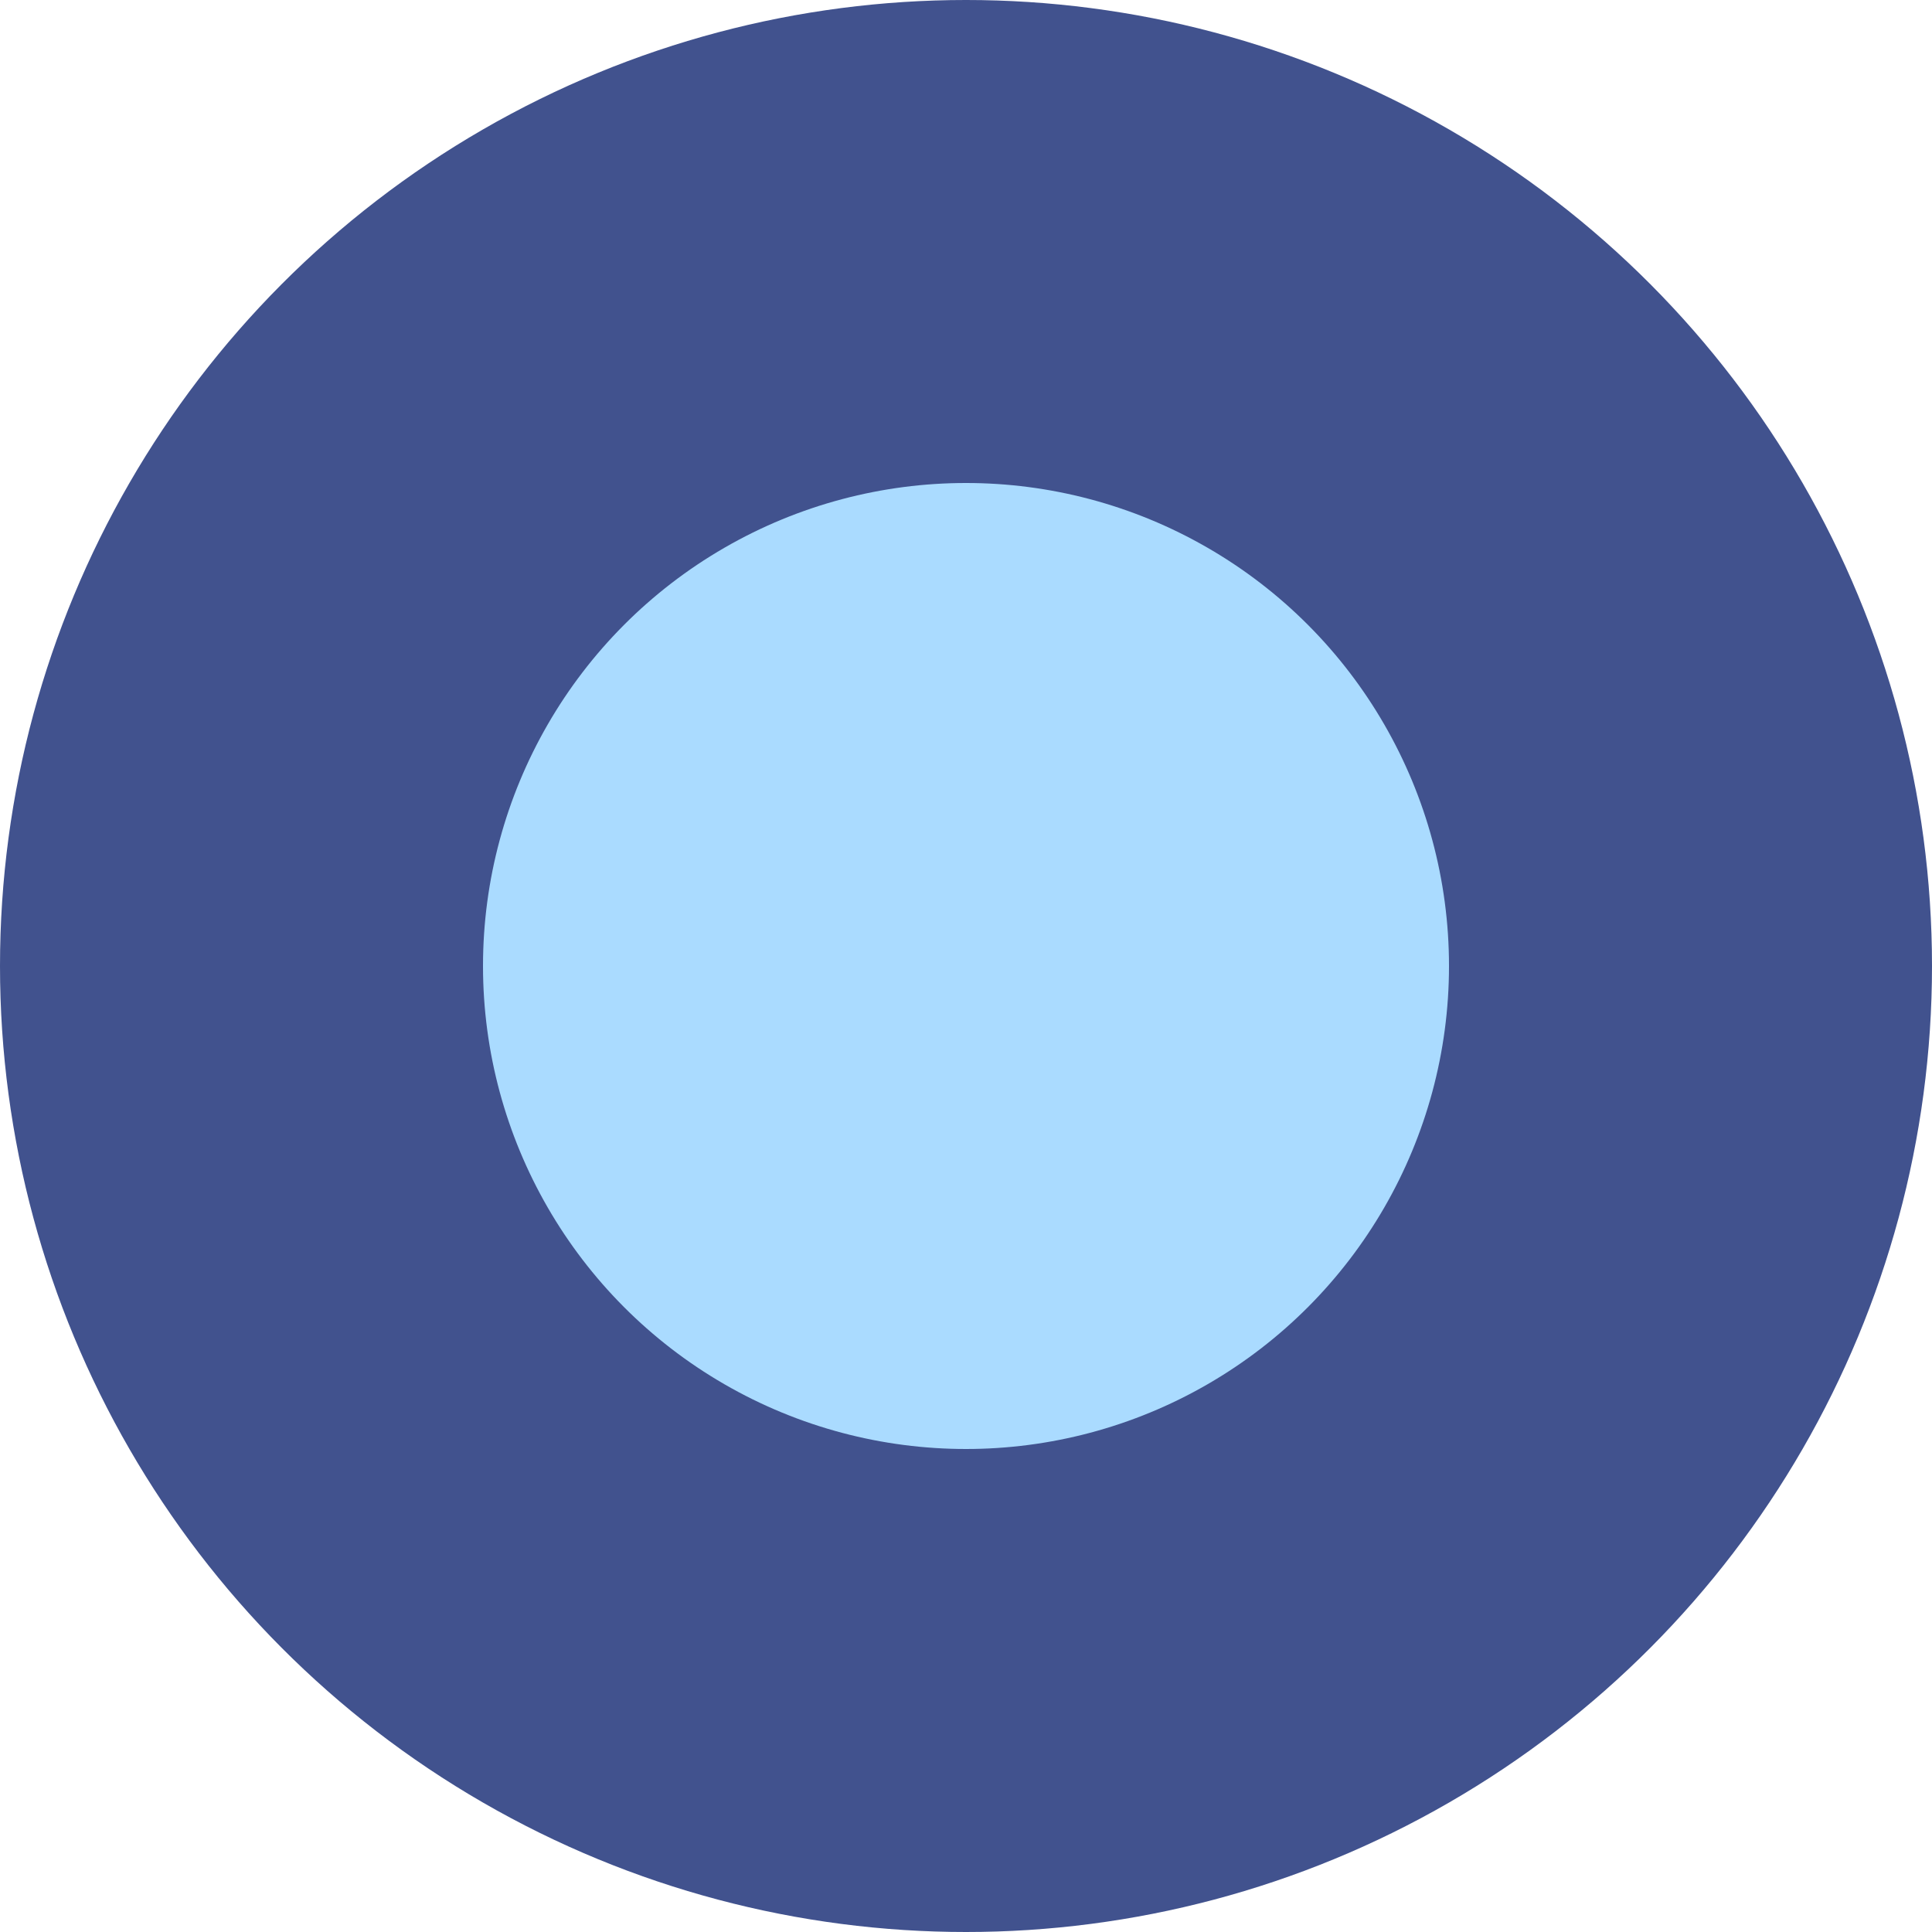
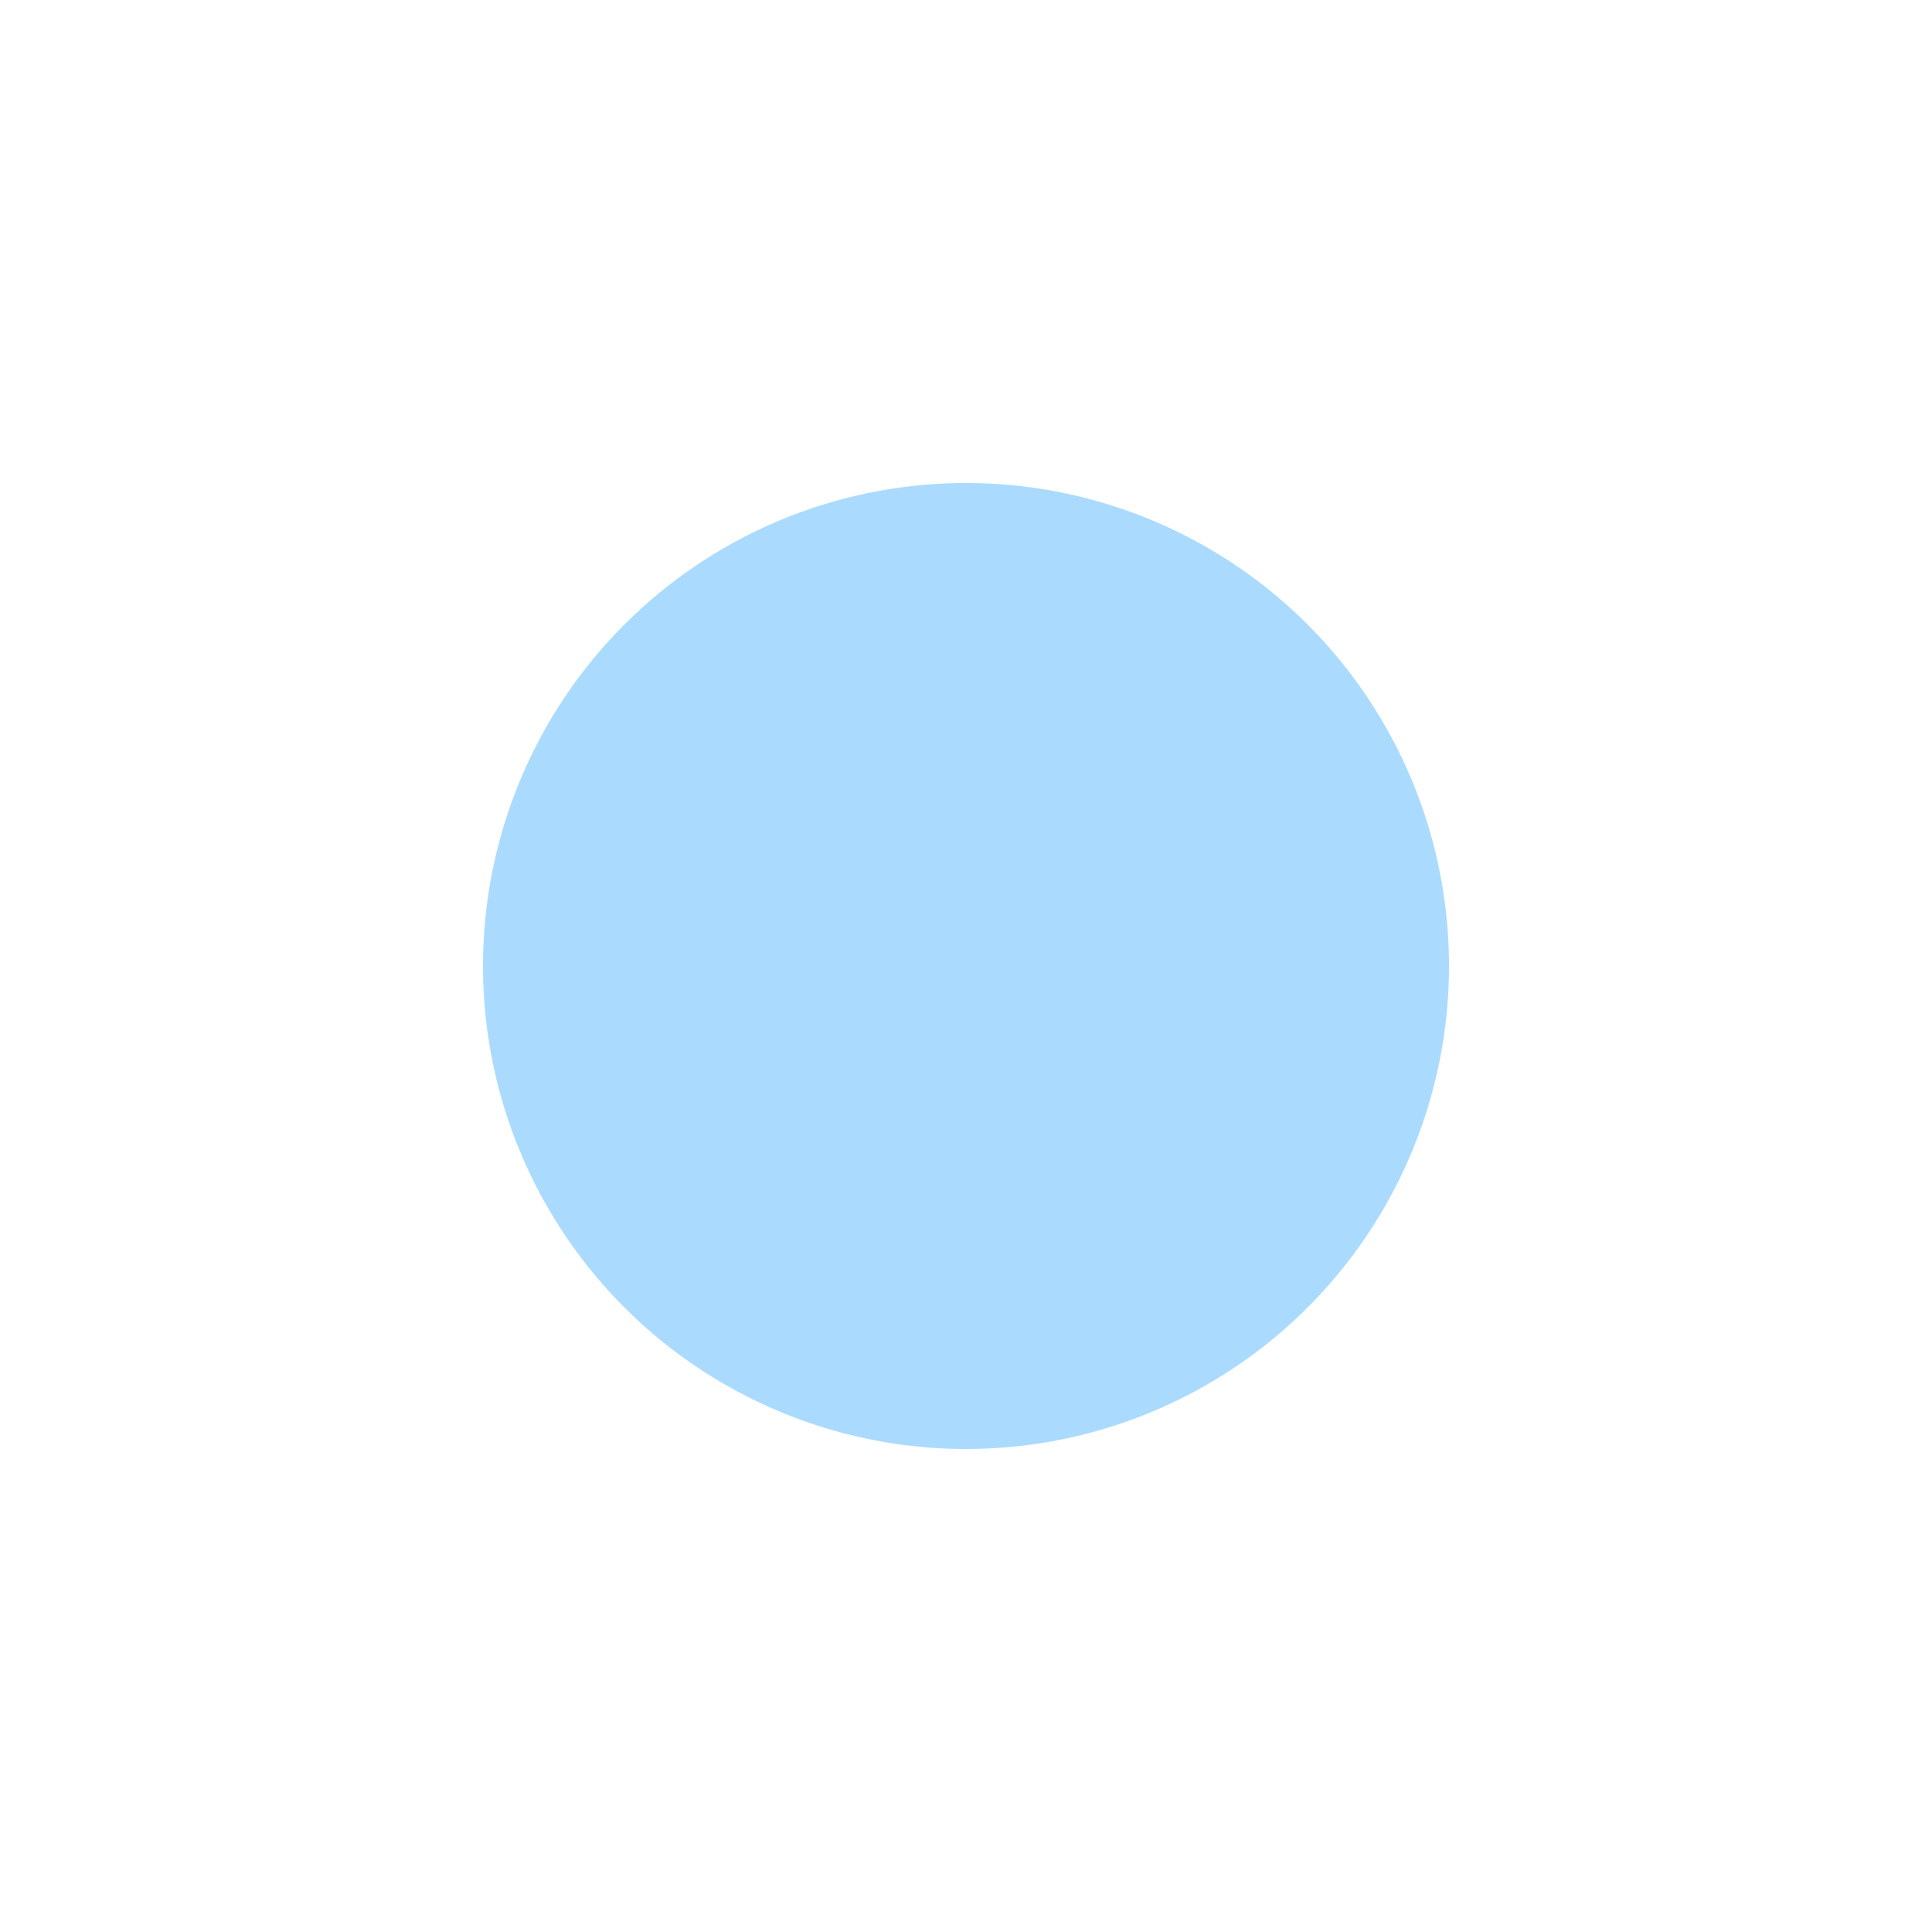
<svg xmlns="http://www.w3.org/2000/svg" width="15" height="15" viewBox="0 0 15 15" fill="none">
-   <circle cx="7.5" cy="7.5" r="7.5" fill="#41528E" />
  <circle cx="7.5" cy="7.5" r="3.75" fill="#AADBFF" />
</svg>